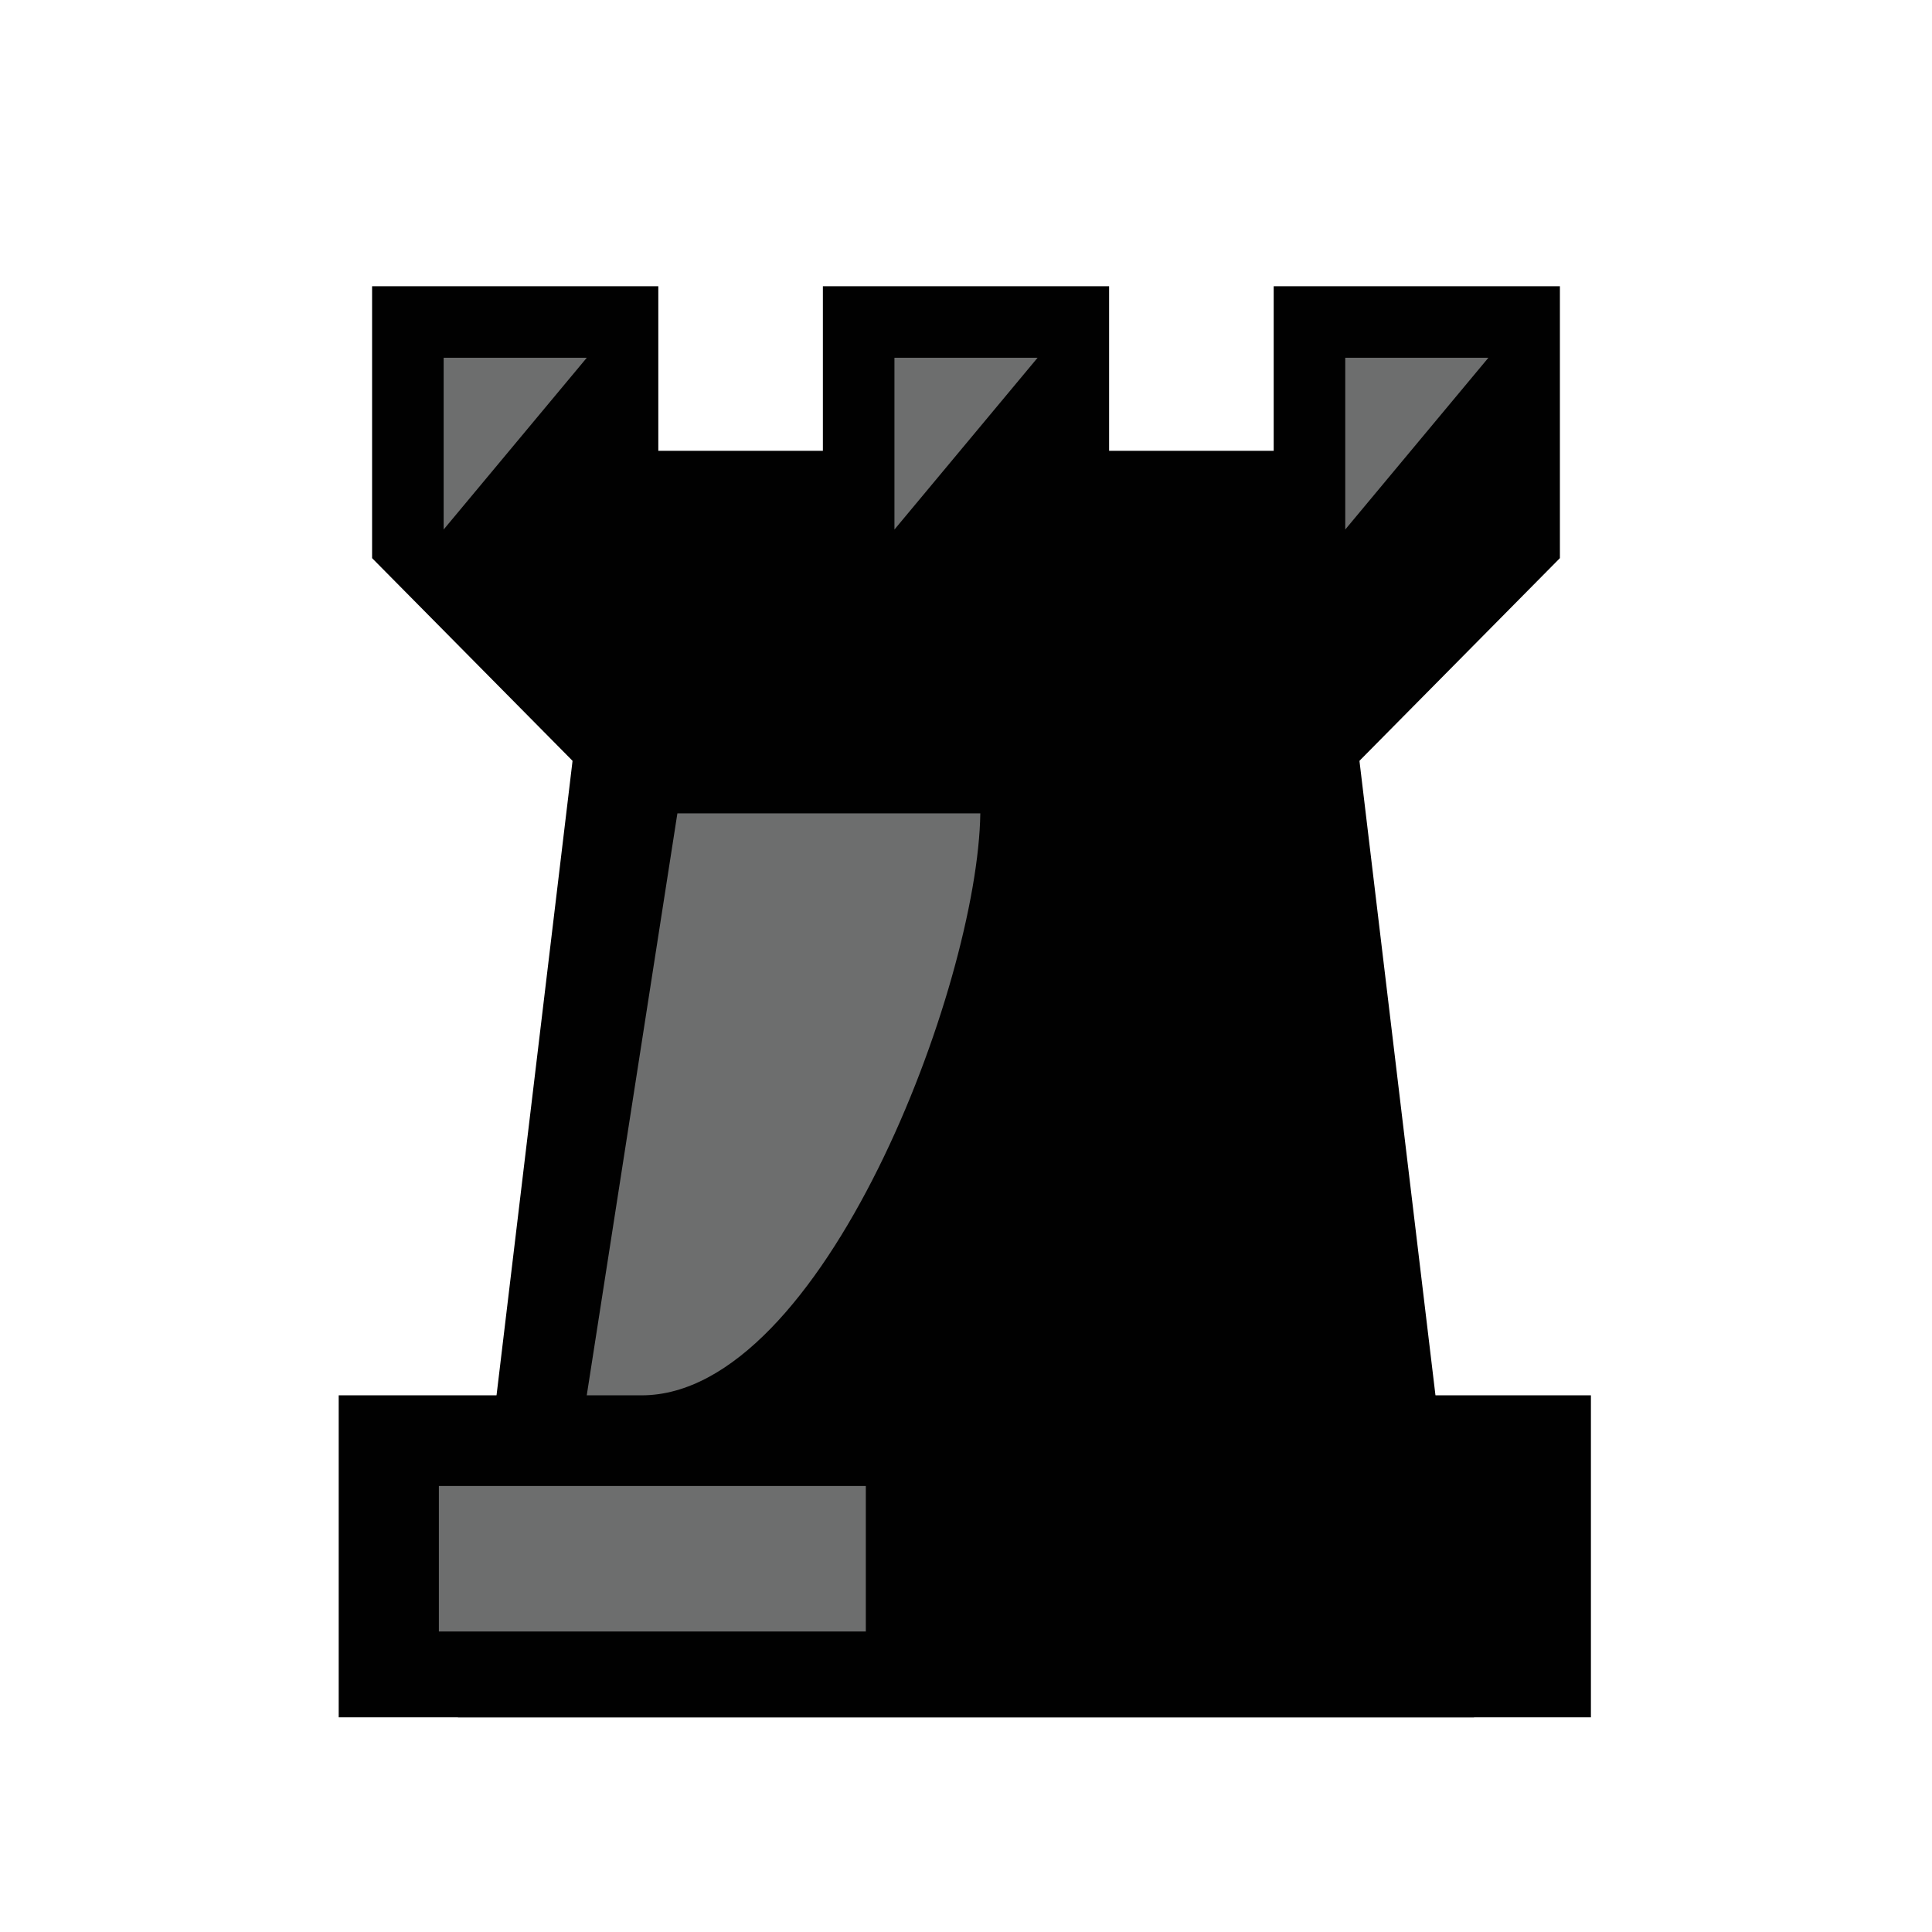
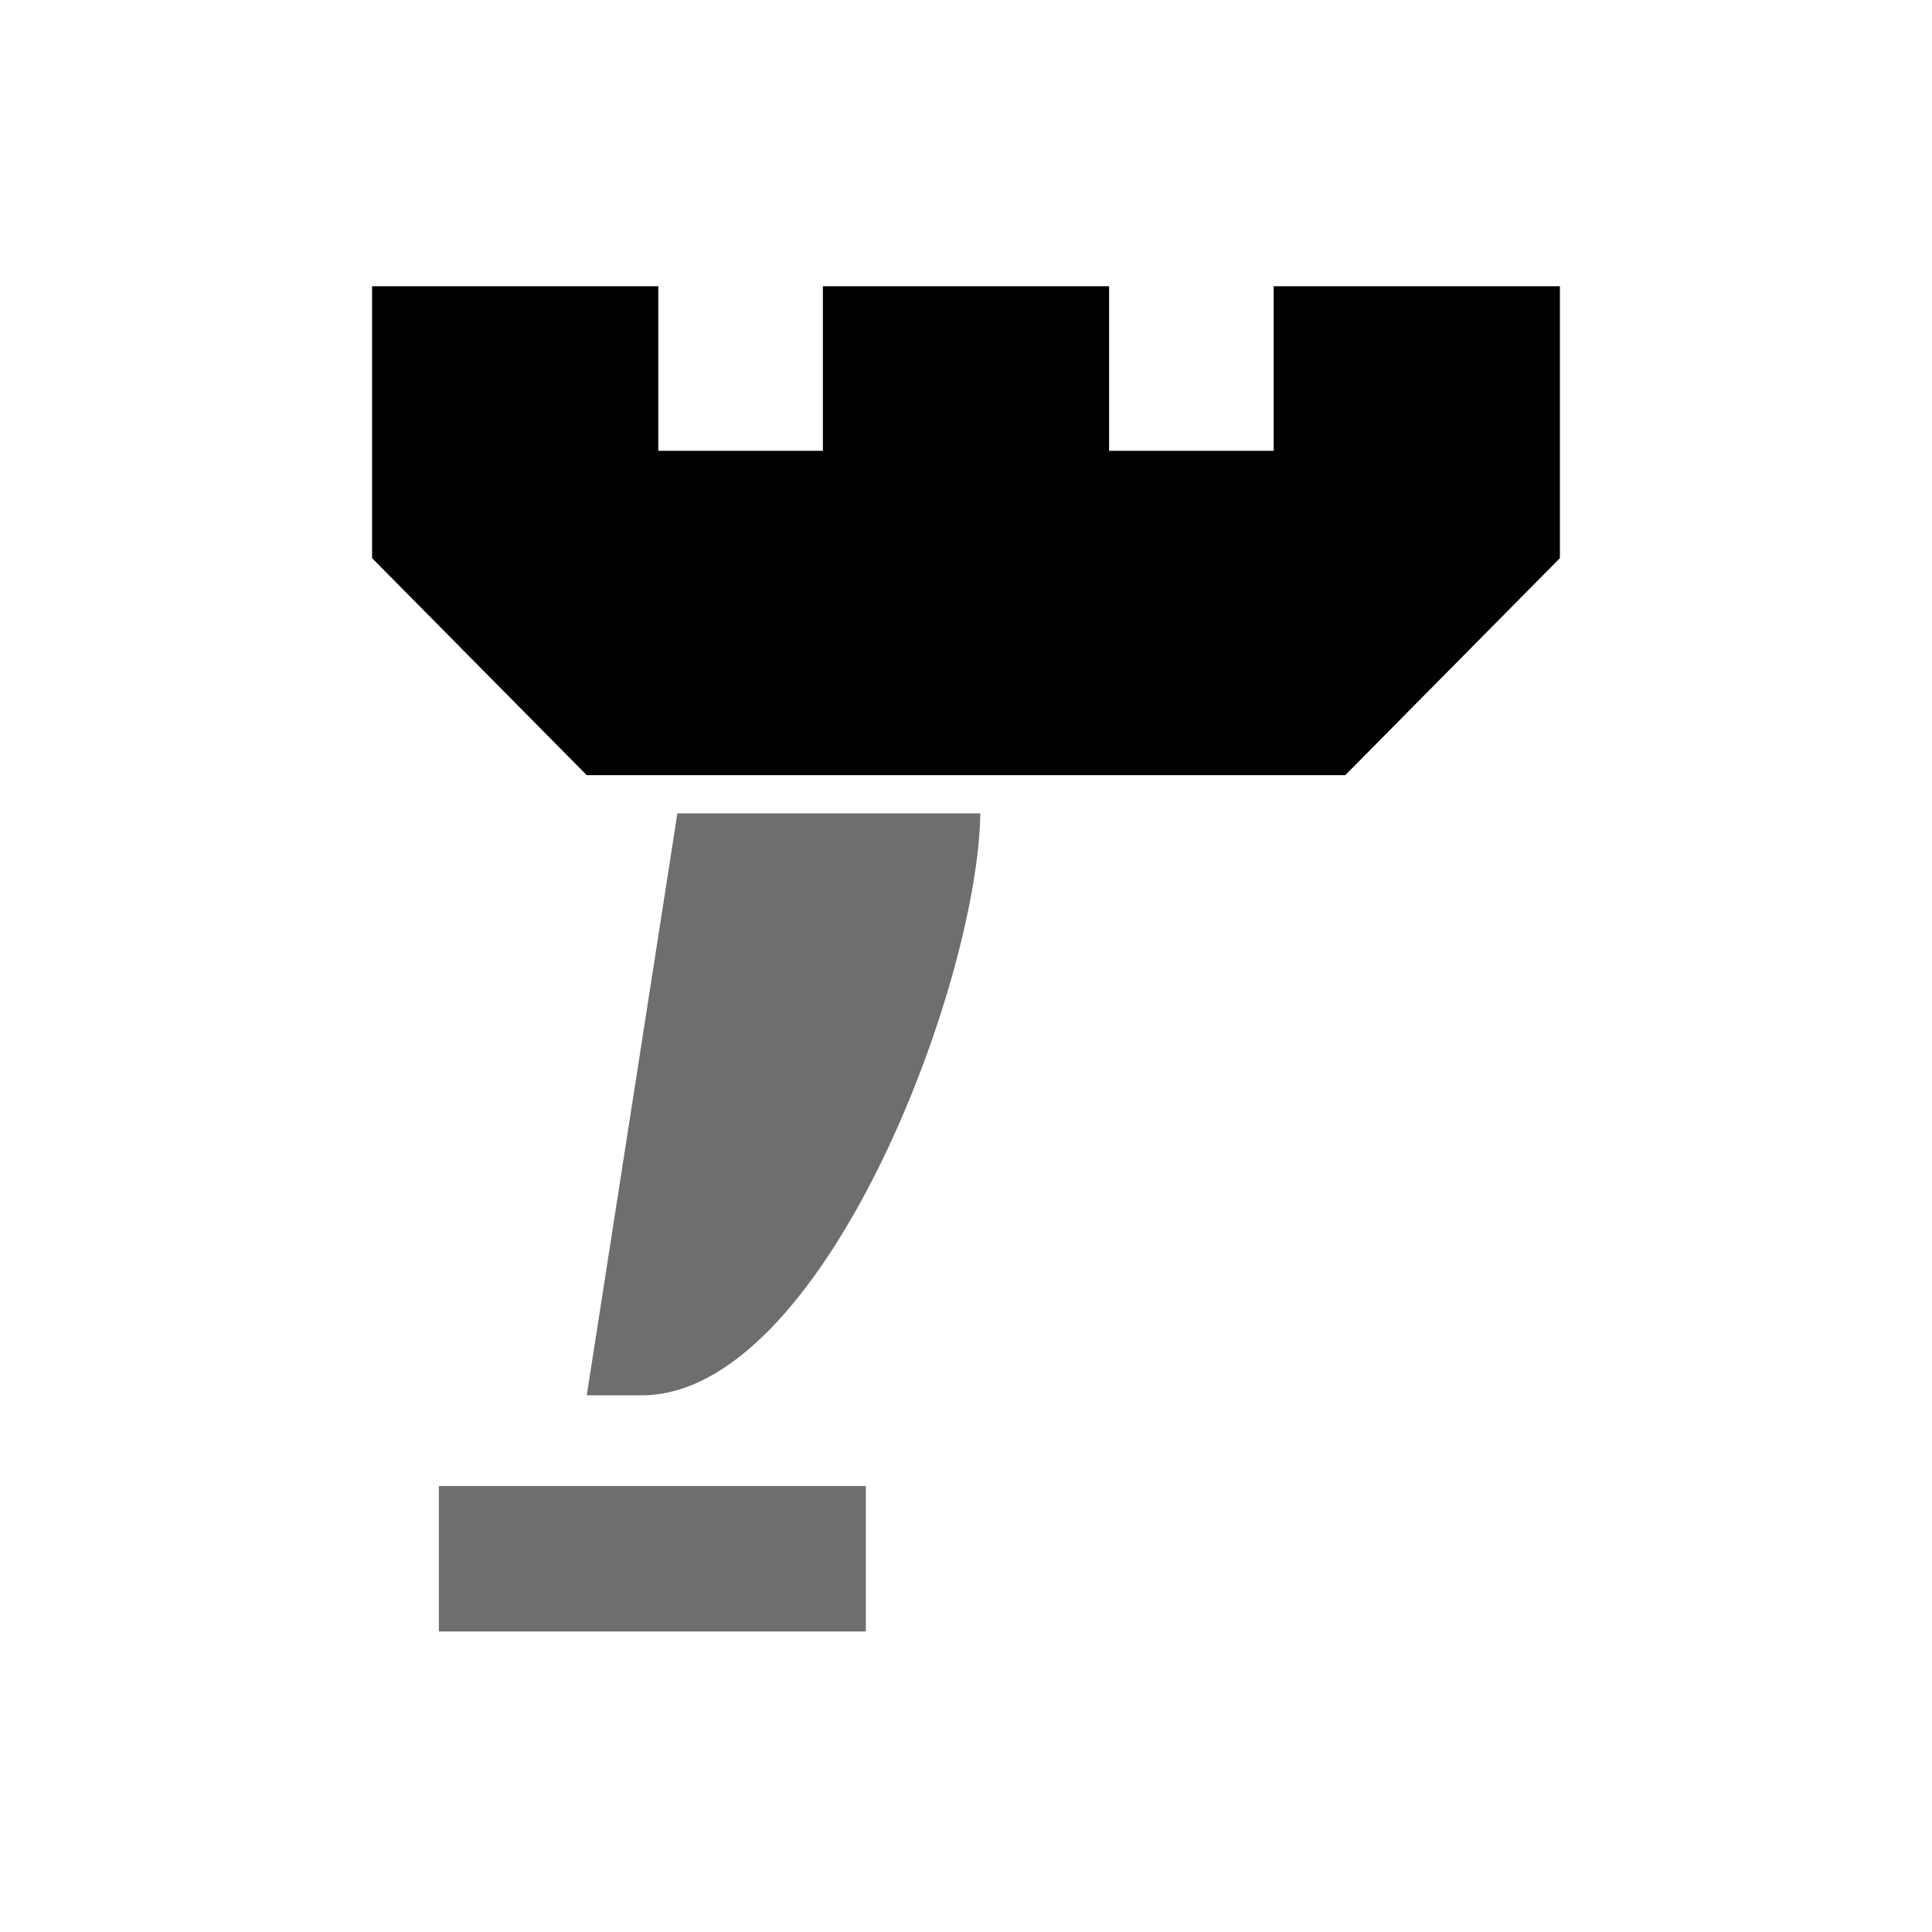
<svg xmlns="http://www.w3.org/2000/svg" viewBox="0 0 81 81">
  <style>.st1{fill:#010101}.st2{fill:#6d6e6e}</style>
  <path d="M0 0h81v81H0z" style="fill:none" />
-   <path d="M56.9 31.1H24.1L19.2 72h42.6z" class="st1" />
-   <path d="M14.2 58.5h52.5V72H14.2z" class="st1" />
  <path d="M41.1 34.1c-.1 7.2-6.6 24.4-14.2 24.4h-2.3l3.8-24.4h12.7zM18.4 62.3h17.9v6.1H18.4z" class="st2" />
  <path d="M53.4 12v6.9h-6.9V12h-12v6.9h-6.9V12h-12v11.4l9 9.1h31.8l9-9.1V12z" class="st1" />
-   <path d="M62.4 15h-6v7.2zm-18.9 0h-6v7.2zm-18.9 0h-6v7.2z" class="st2" />
</svg>